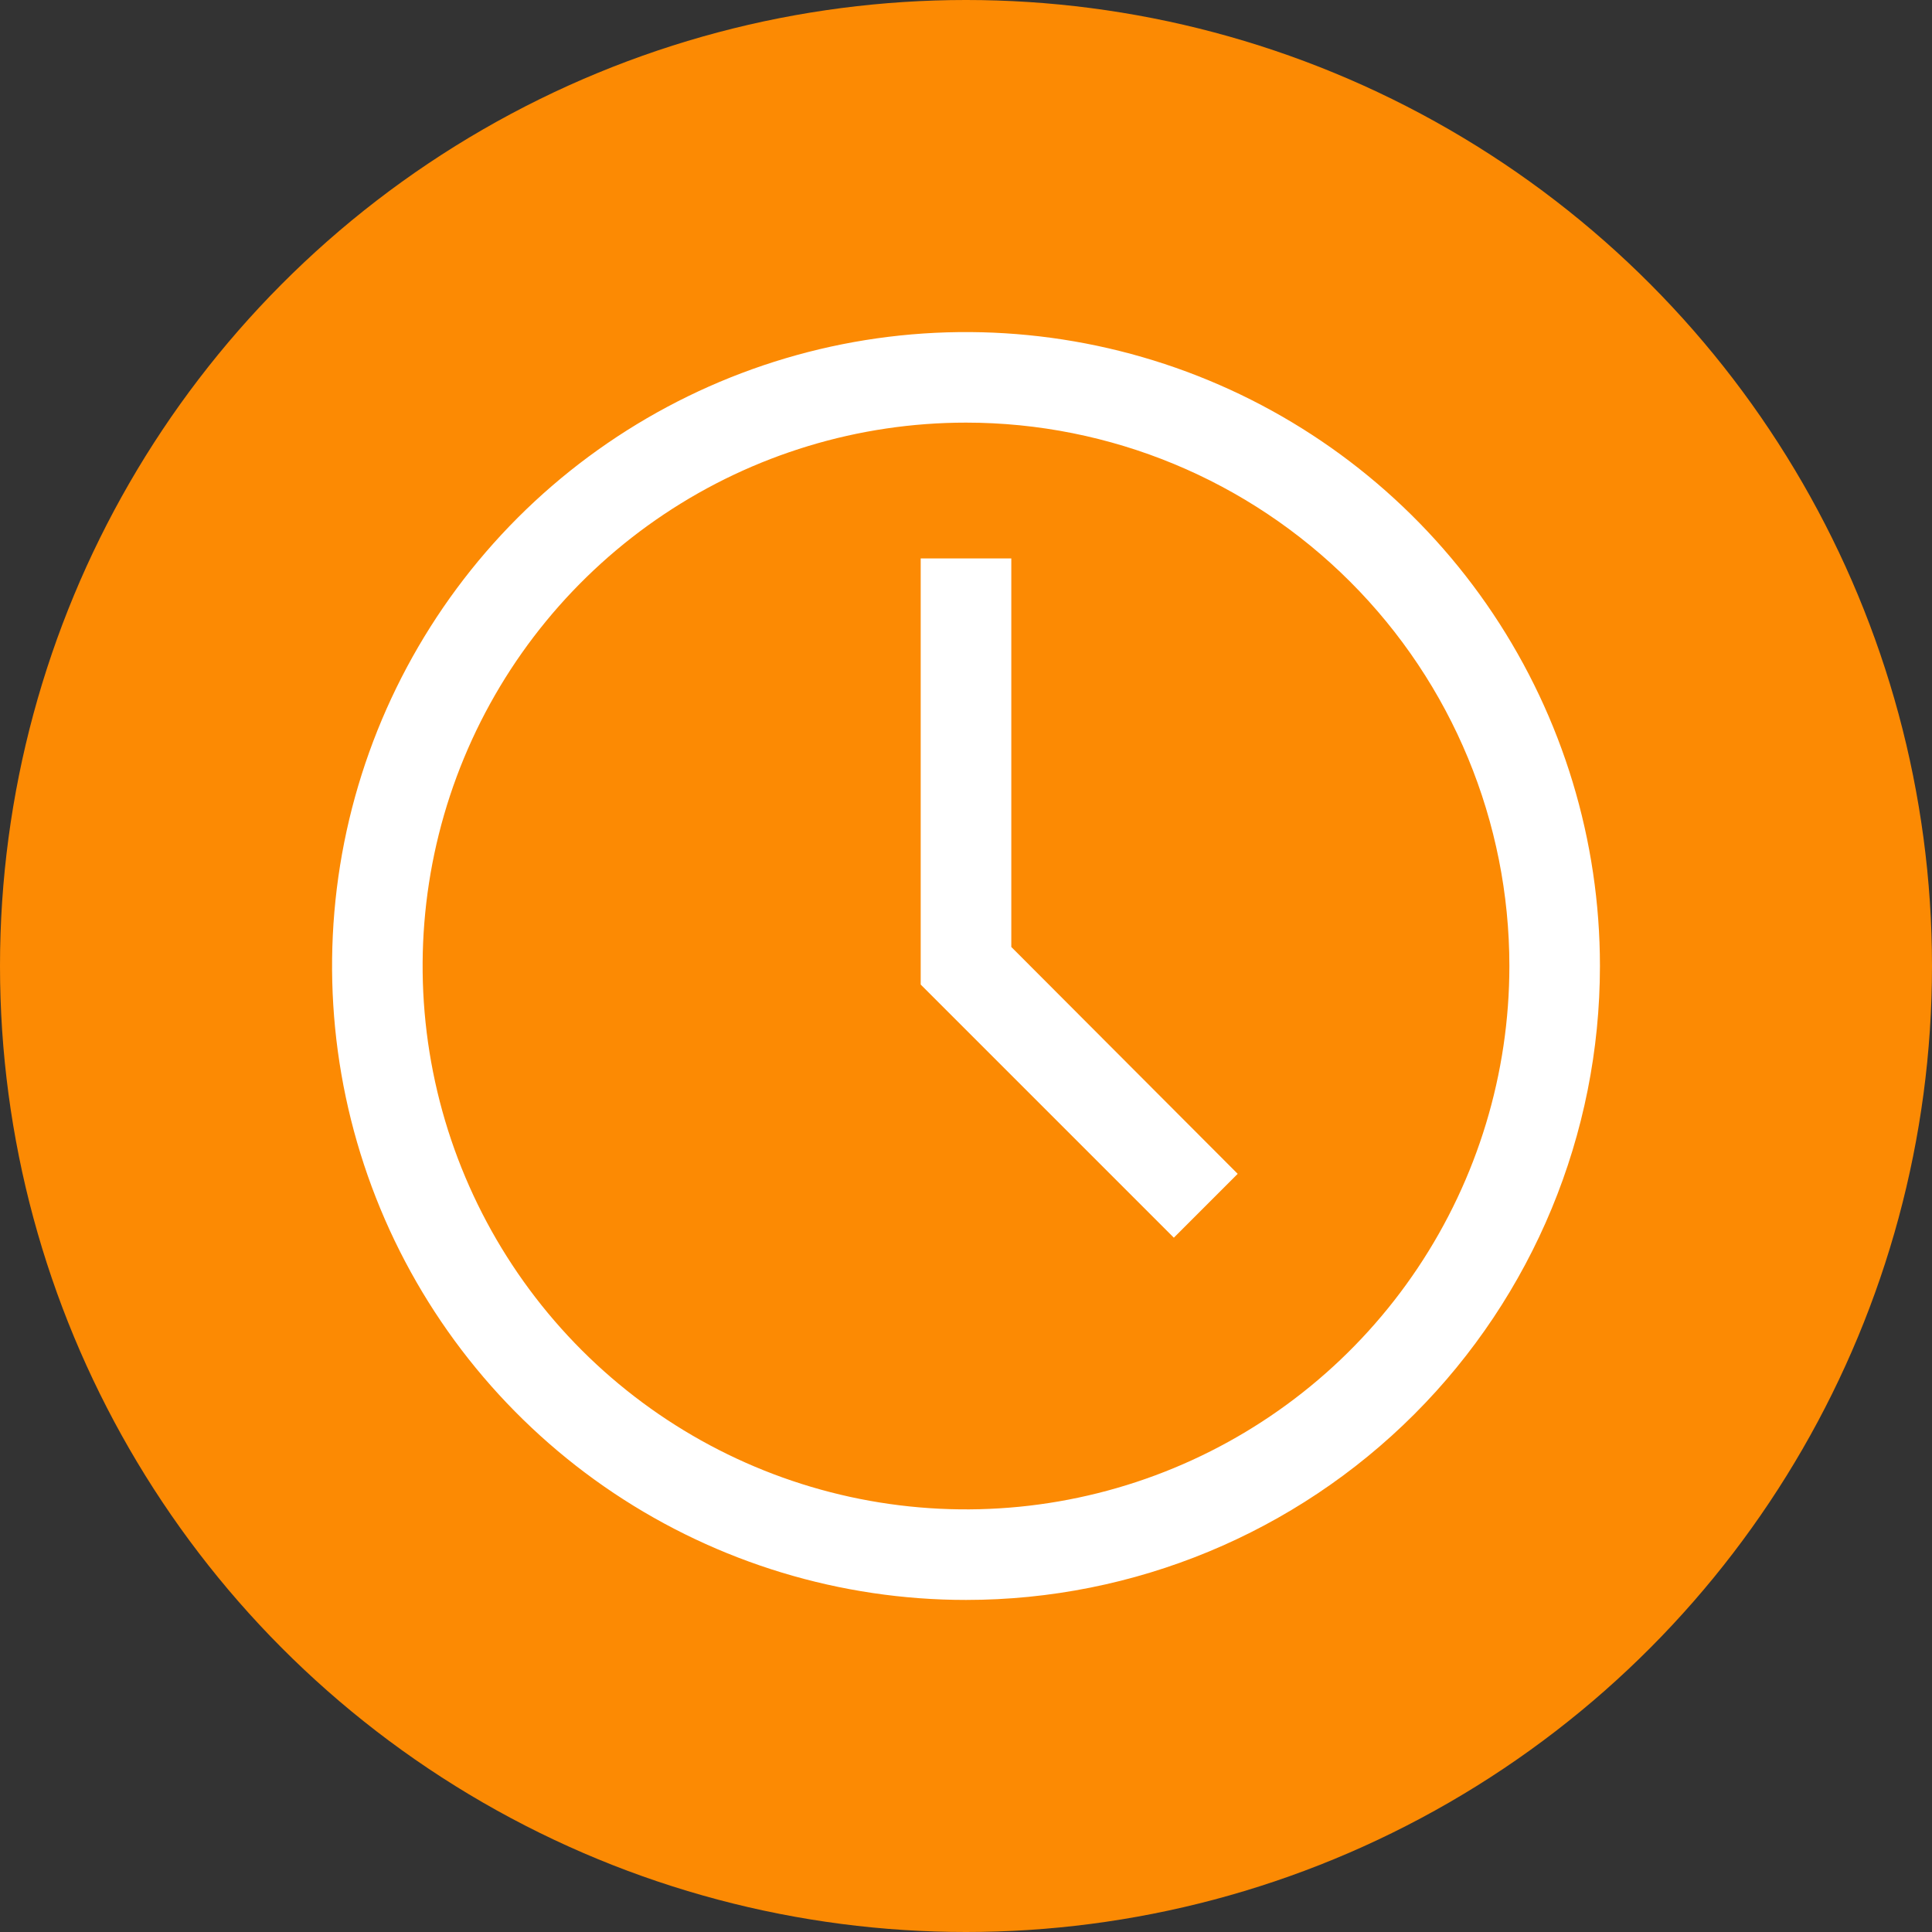
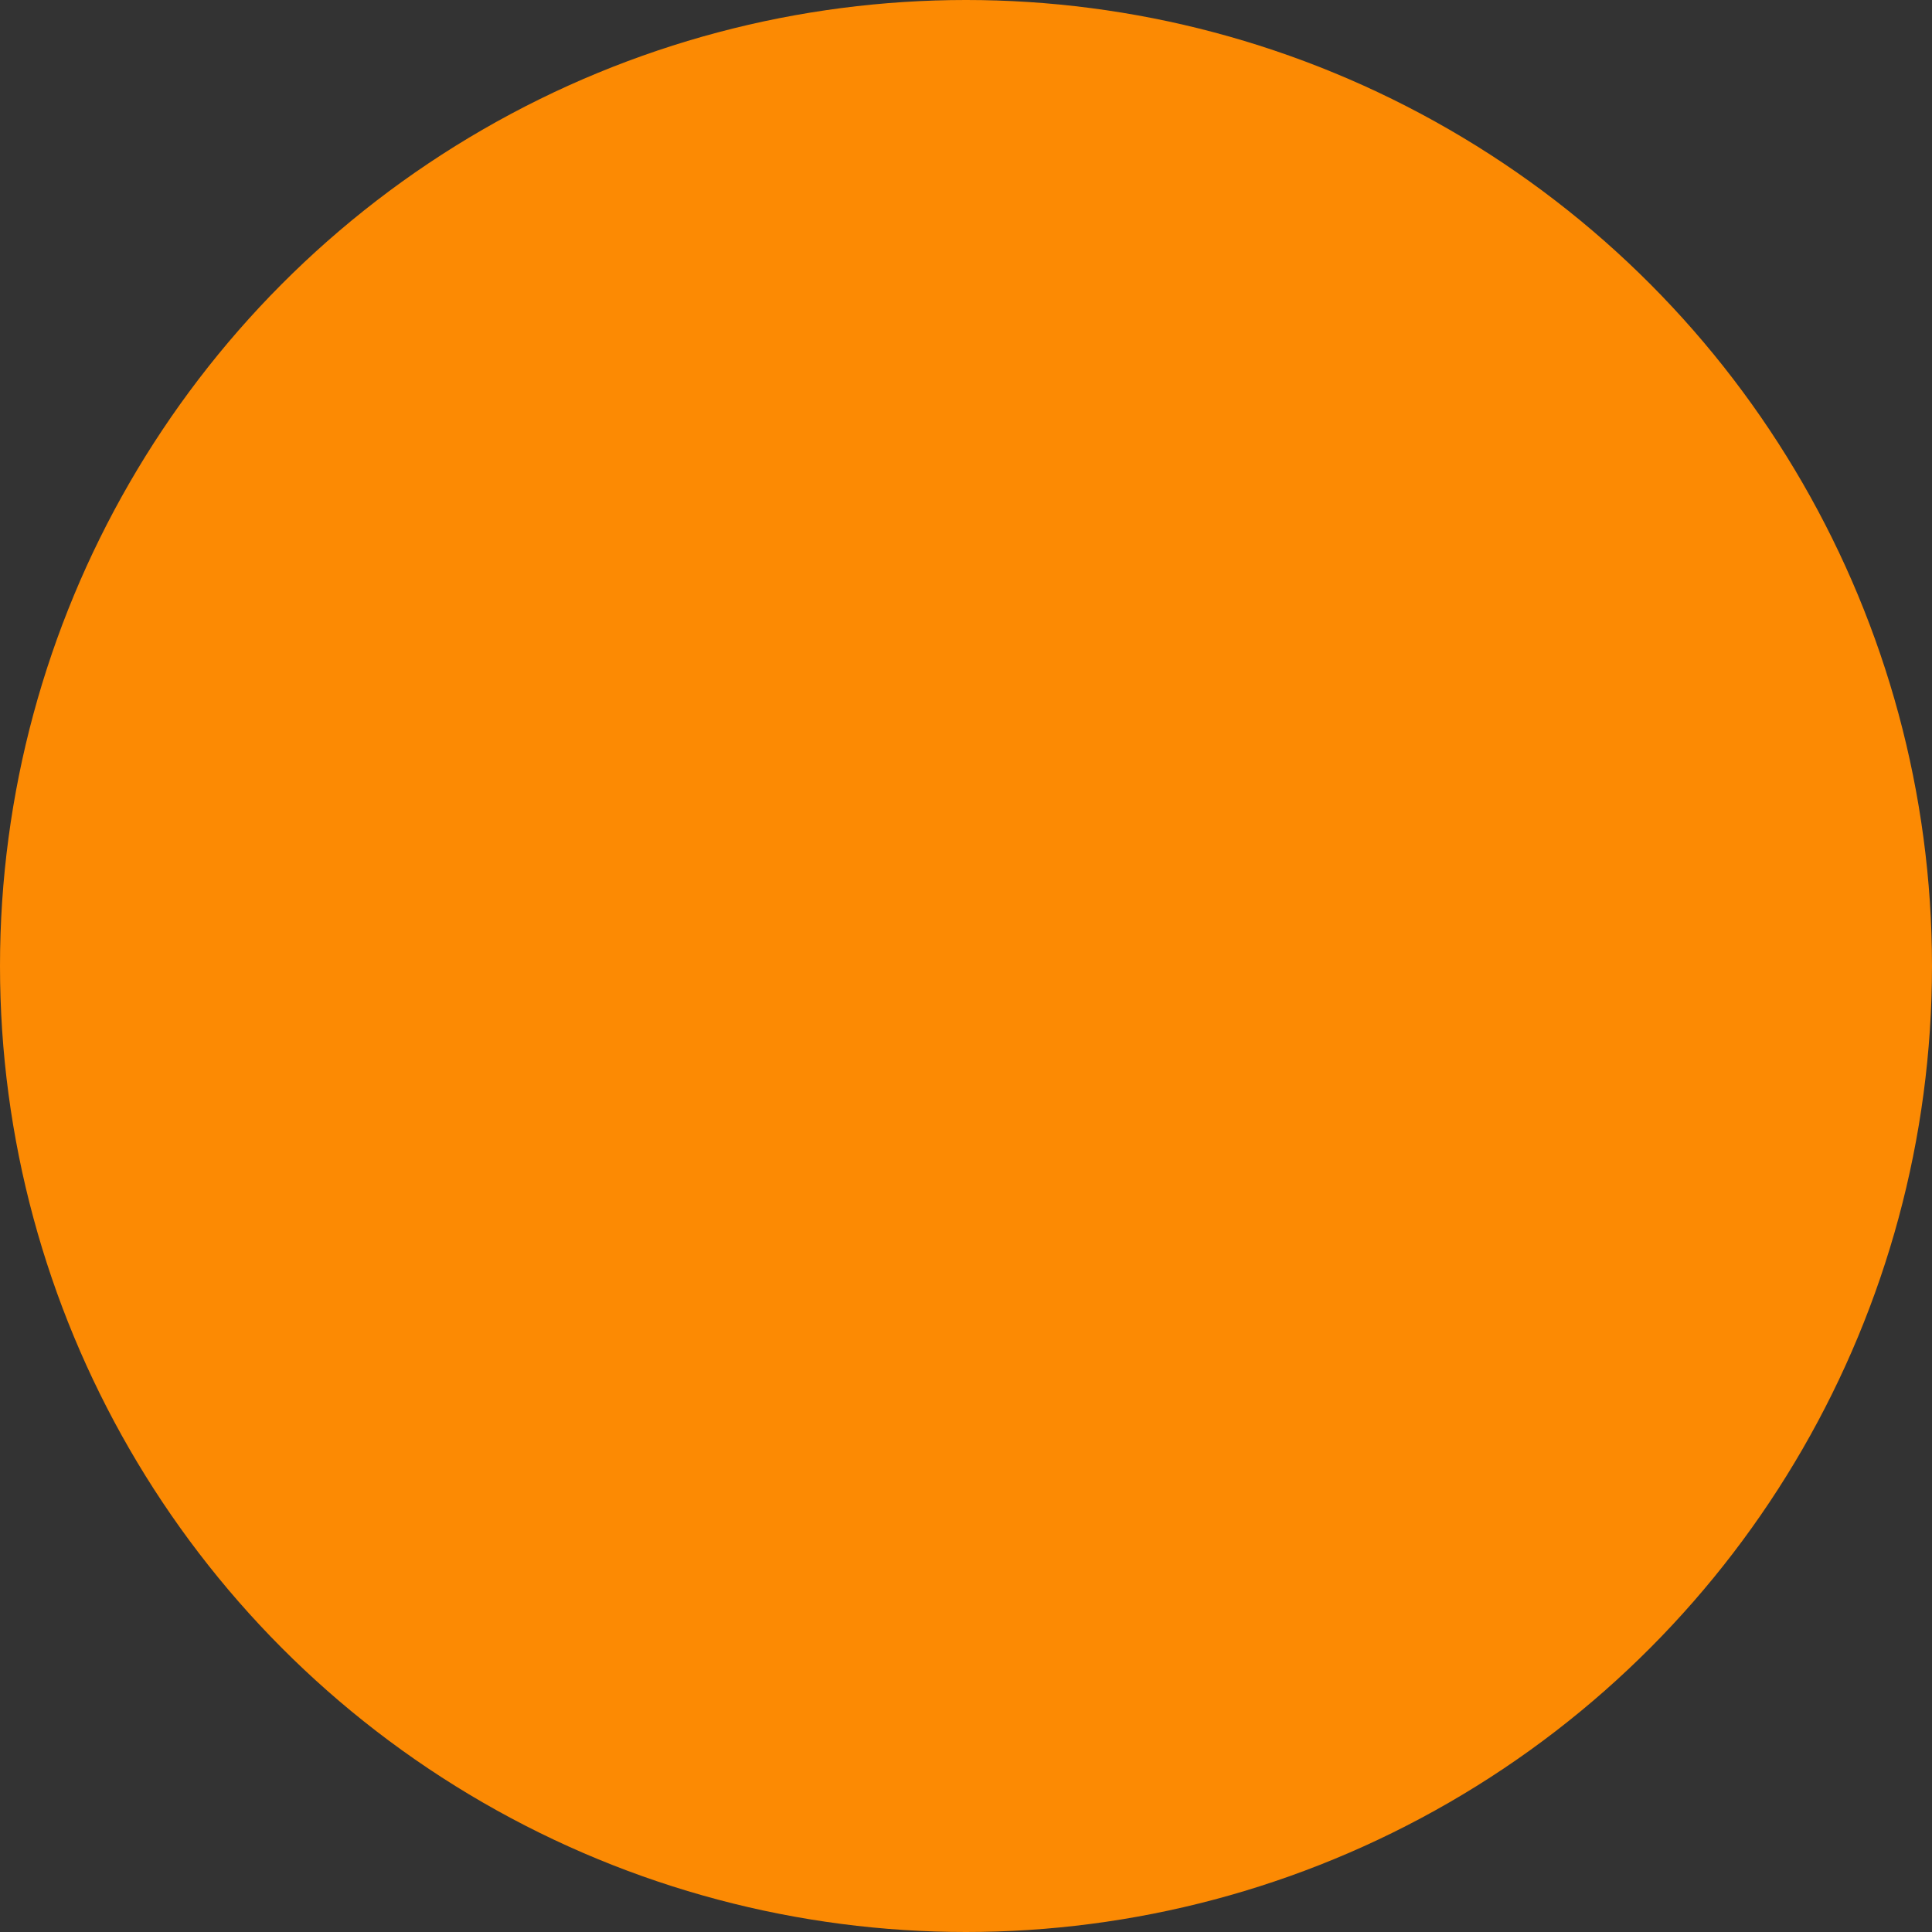
<svg xmlns="http://www.w3.org/2000/svg" width="40" height="40" viewBox="0 0 40 40" fill="none">
  <rect x="0" y="0" width="40" height="40" fill="#333333" stroke="none" />
  <circle cx="20" cy="20" r="20" fill="#FC8A03" />
-   <path d="M20 33.125C17.404 33.125 14.867 32.355 12.708 30.913C10.55 29.471 8.867 27.421 7.874 25.023C6.881 22.624 6.621 19.985 7.127 17.439C7.634 14.893 8.884 12.555 10.719 10.719C12.555 8.884 14.893 7.634 17.439 7.127C19.985 6.621 22.624 6.881 25.023 7.874C27.421 8.867 29.471 10.55 30.913 12.708C32.355 14.867 33.125 17.404 33.125 20C33.125 23.481 31.742 26.819 29.281 29.281C26.819 31.742 23.481 33.125 20 33.125ZM20 8.75C17.775 8.75 15.6 9.41 13.75 10.646C11.9 11.882 10.458 13.639 9.606 15.695C8.755 17.75 8.532 20.012 8.966 22.195C9.4 24.377 10.472 26.382 12.045 27.955C13.618 29.528 15.623 30.6 17.805 31.034C19.988 31.468 22.25 31.245 24.305 30.394C26.361 29.542 28.118 28.1 29.354 26.25C30.59 24.4 31.25 22.225 31.25 20C31.25 17.016 30.065 14.155 27.955 12.045C25.845 9.935 22.984 8.75 20 8.75Z" fill="white" />
-   <path d="M24.303 25.625L19.062 20.384V11.562H20.938V19.606L25.625 24.303L24.303 25.625Z" fill="white" />
</svg>